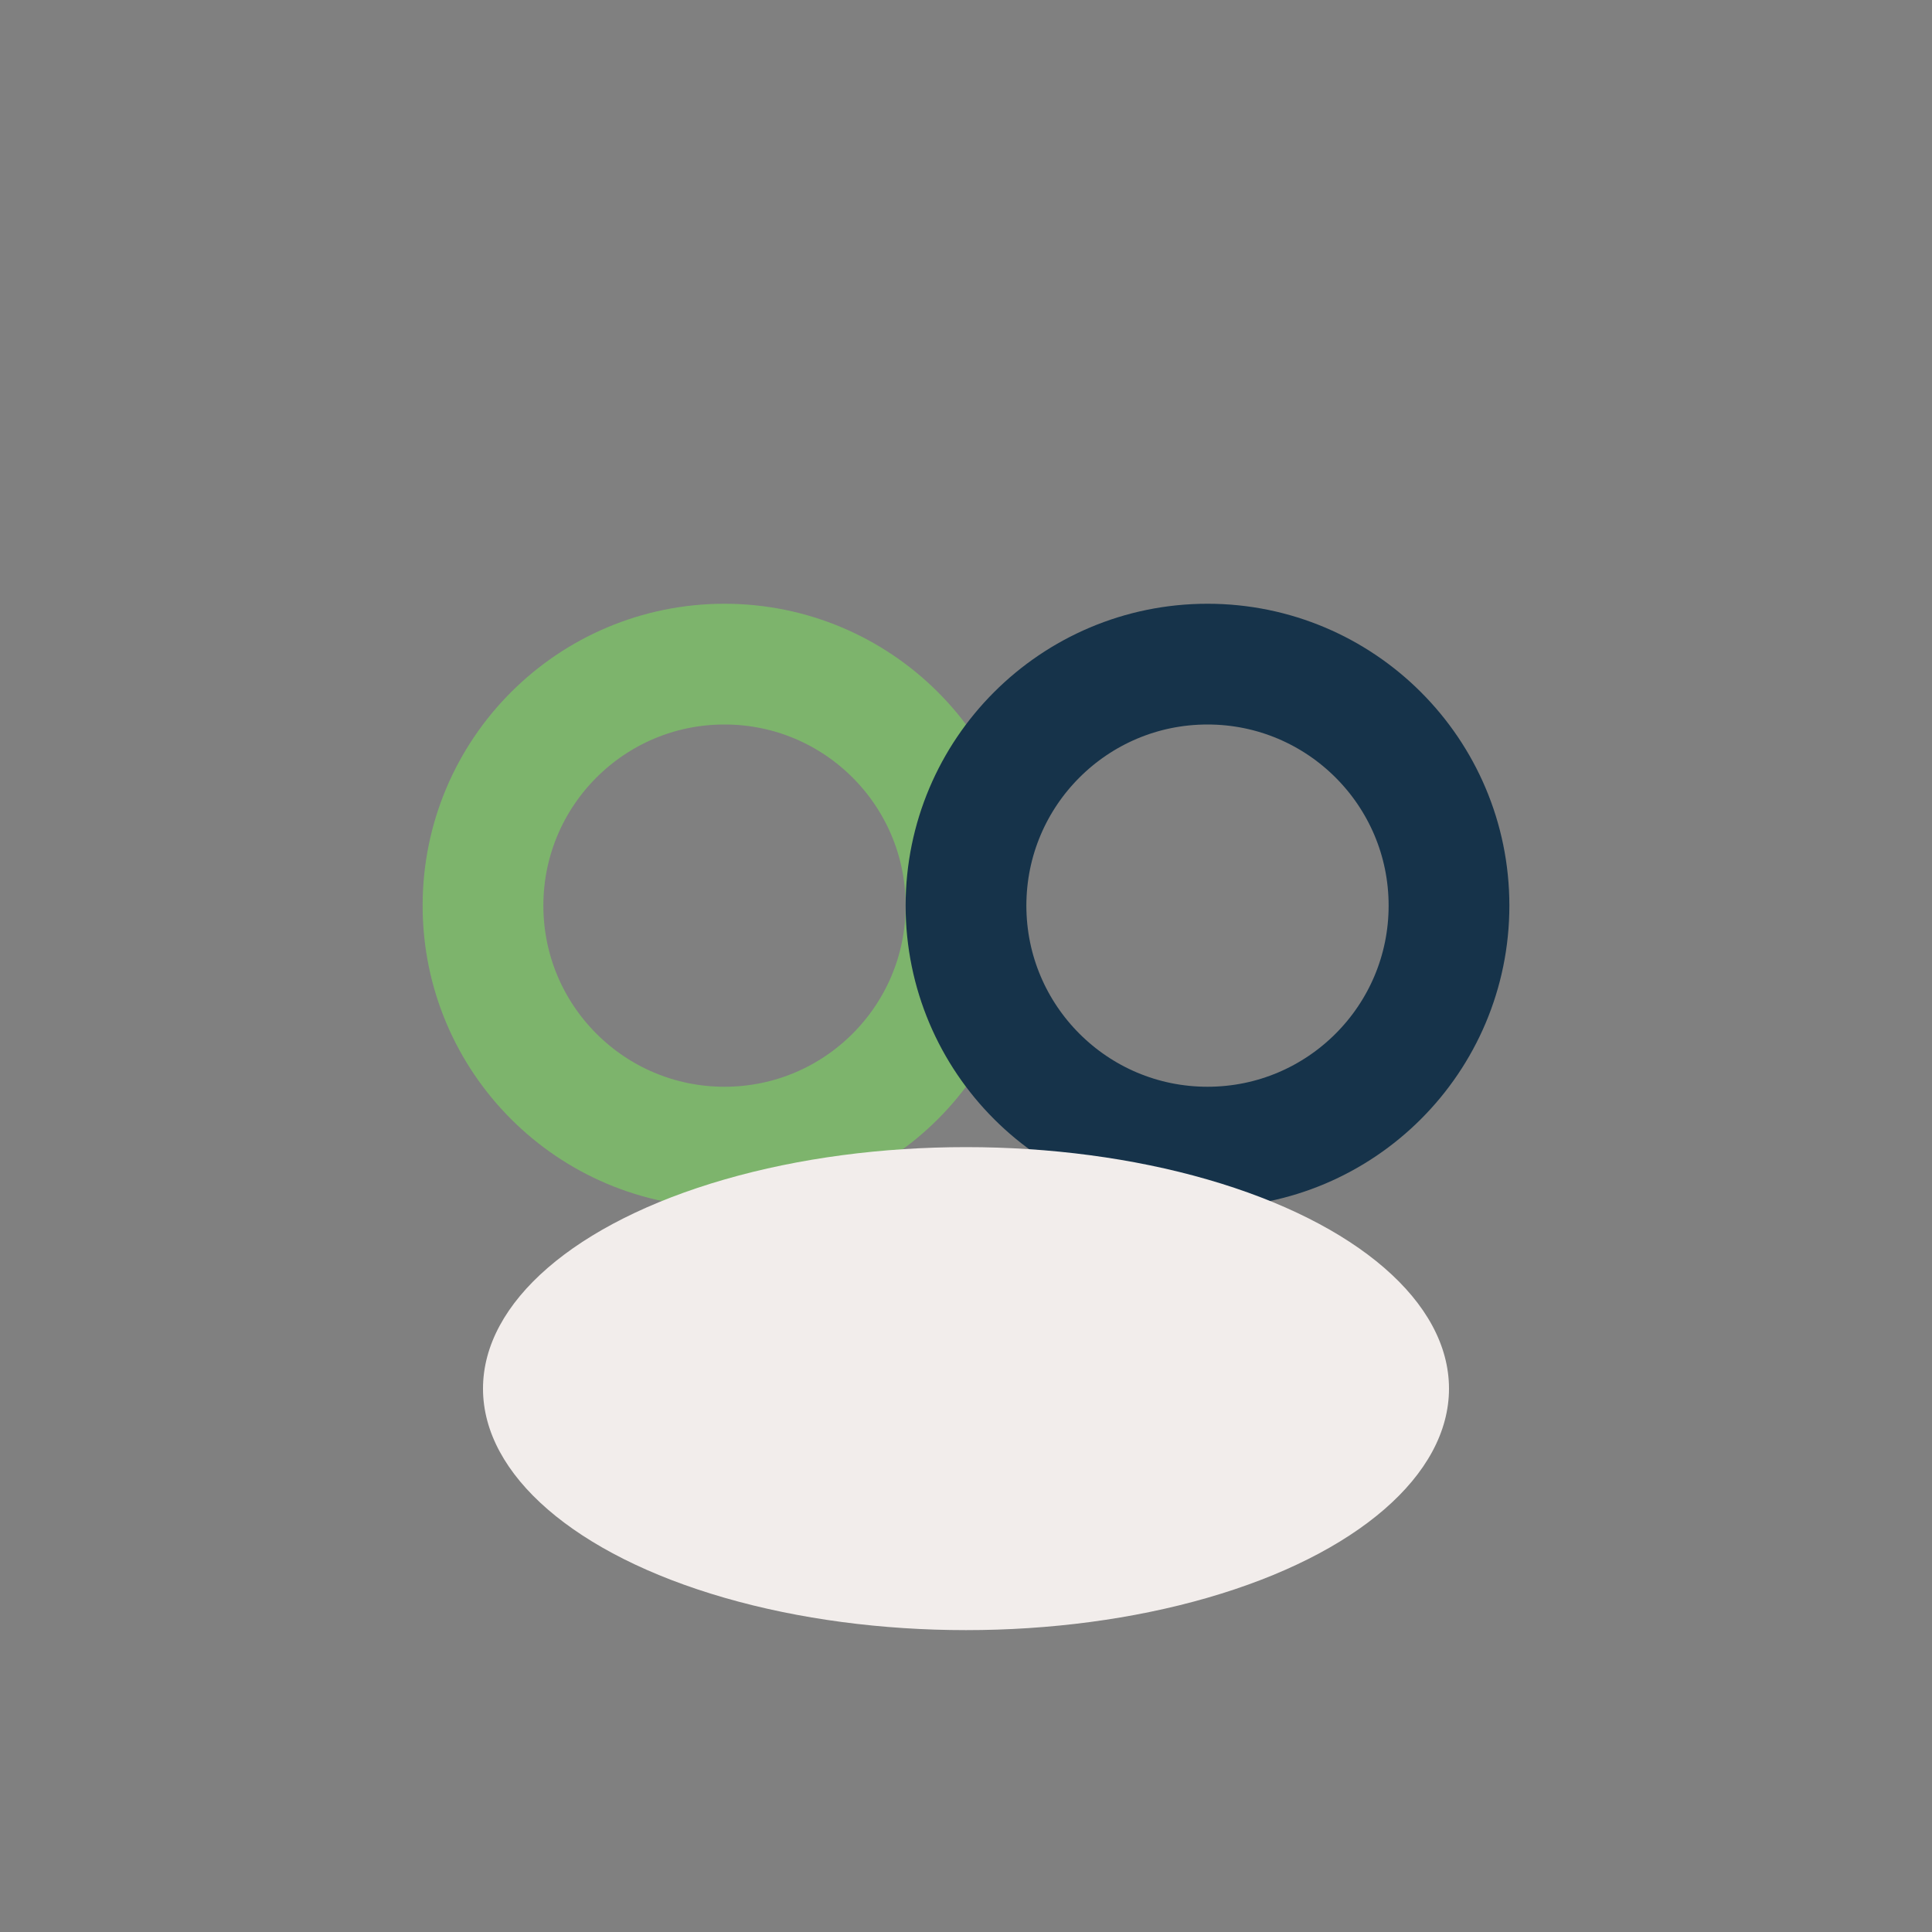
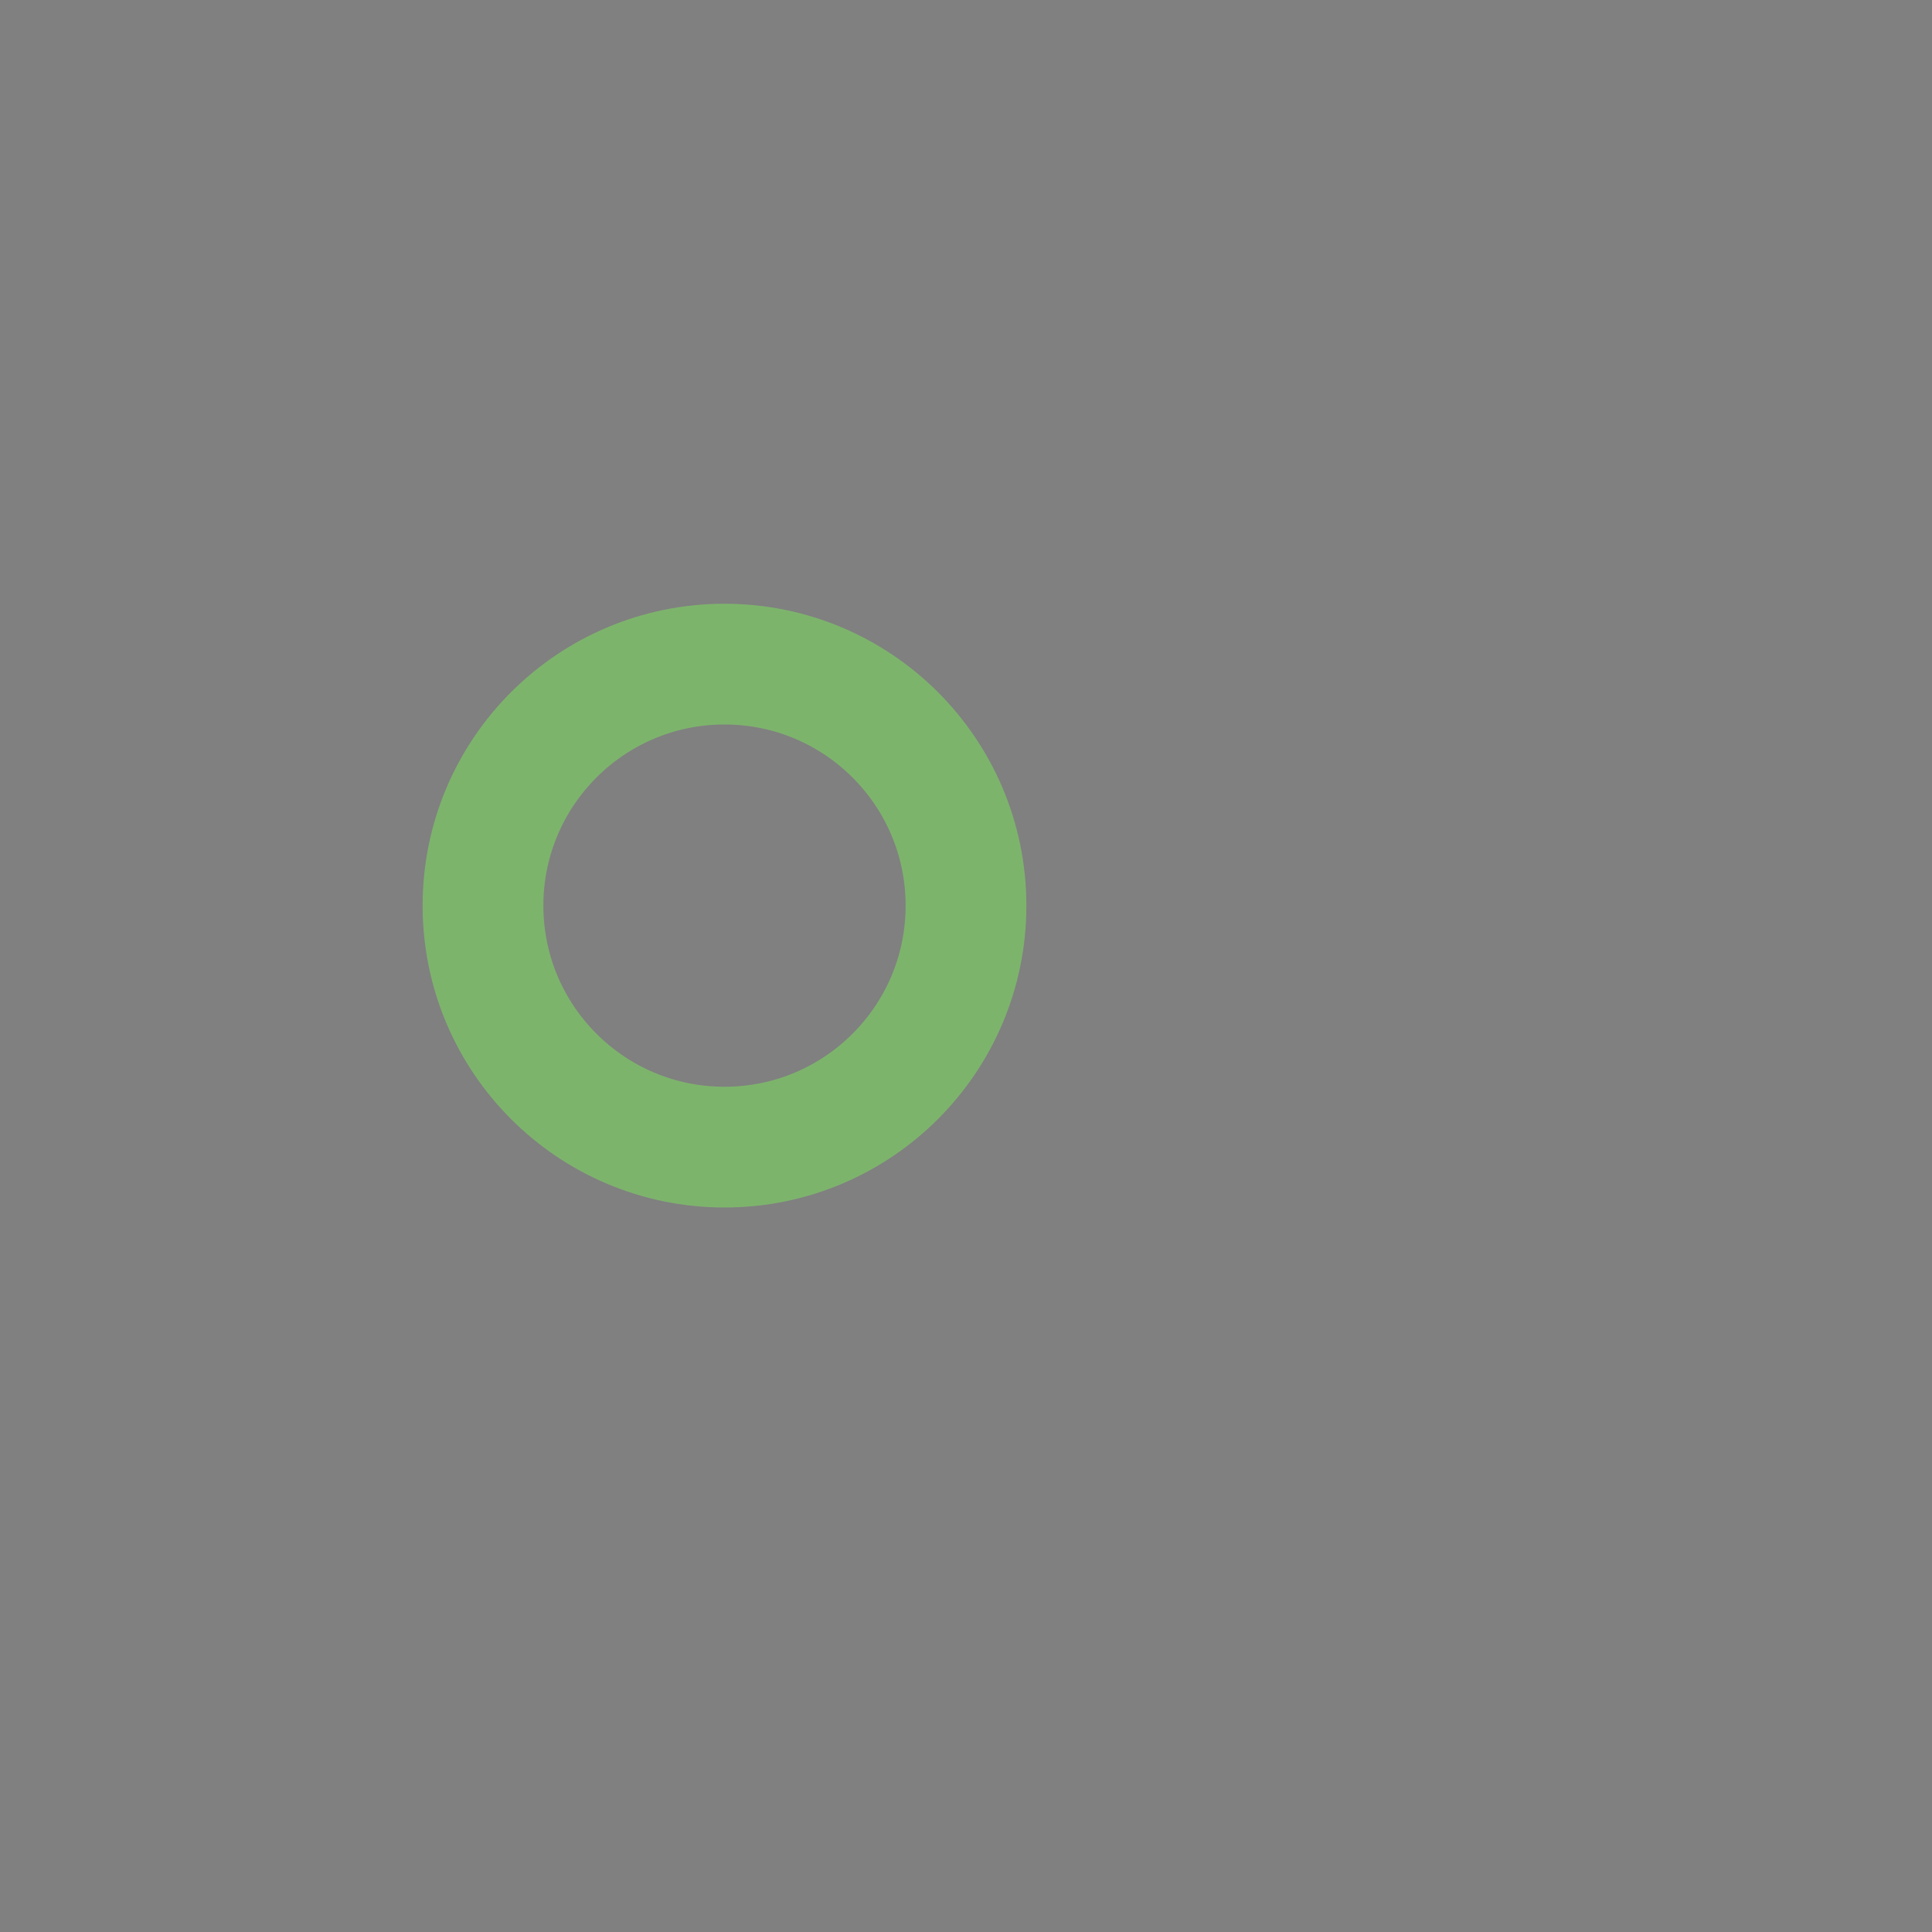
<svg xmlns="http://www.w3.org/2000/svg" width="32" height="32" viewBox="0 0 32 32">
  <rect x="0" y="0" width="32" height="32" fill="#808080" stroke="none" />
  <circle cx="12" cy="15" r="4" fill="none" stroke="#7DB46C" stroke-width="2" />
-   <circle cx="20" cy="15" r="4" fill="none" stroke="#16334A" stroke-width="2" />
-   <ellipse cx="16" cy="23" rx="8" ry="4" fill="#F2EDEB" />
</svg>